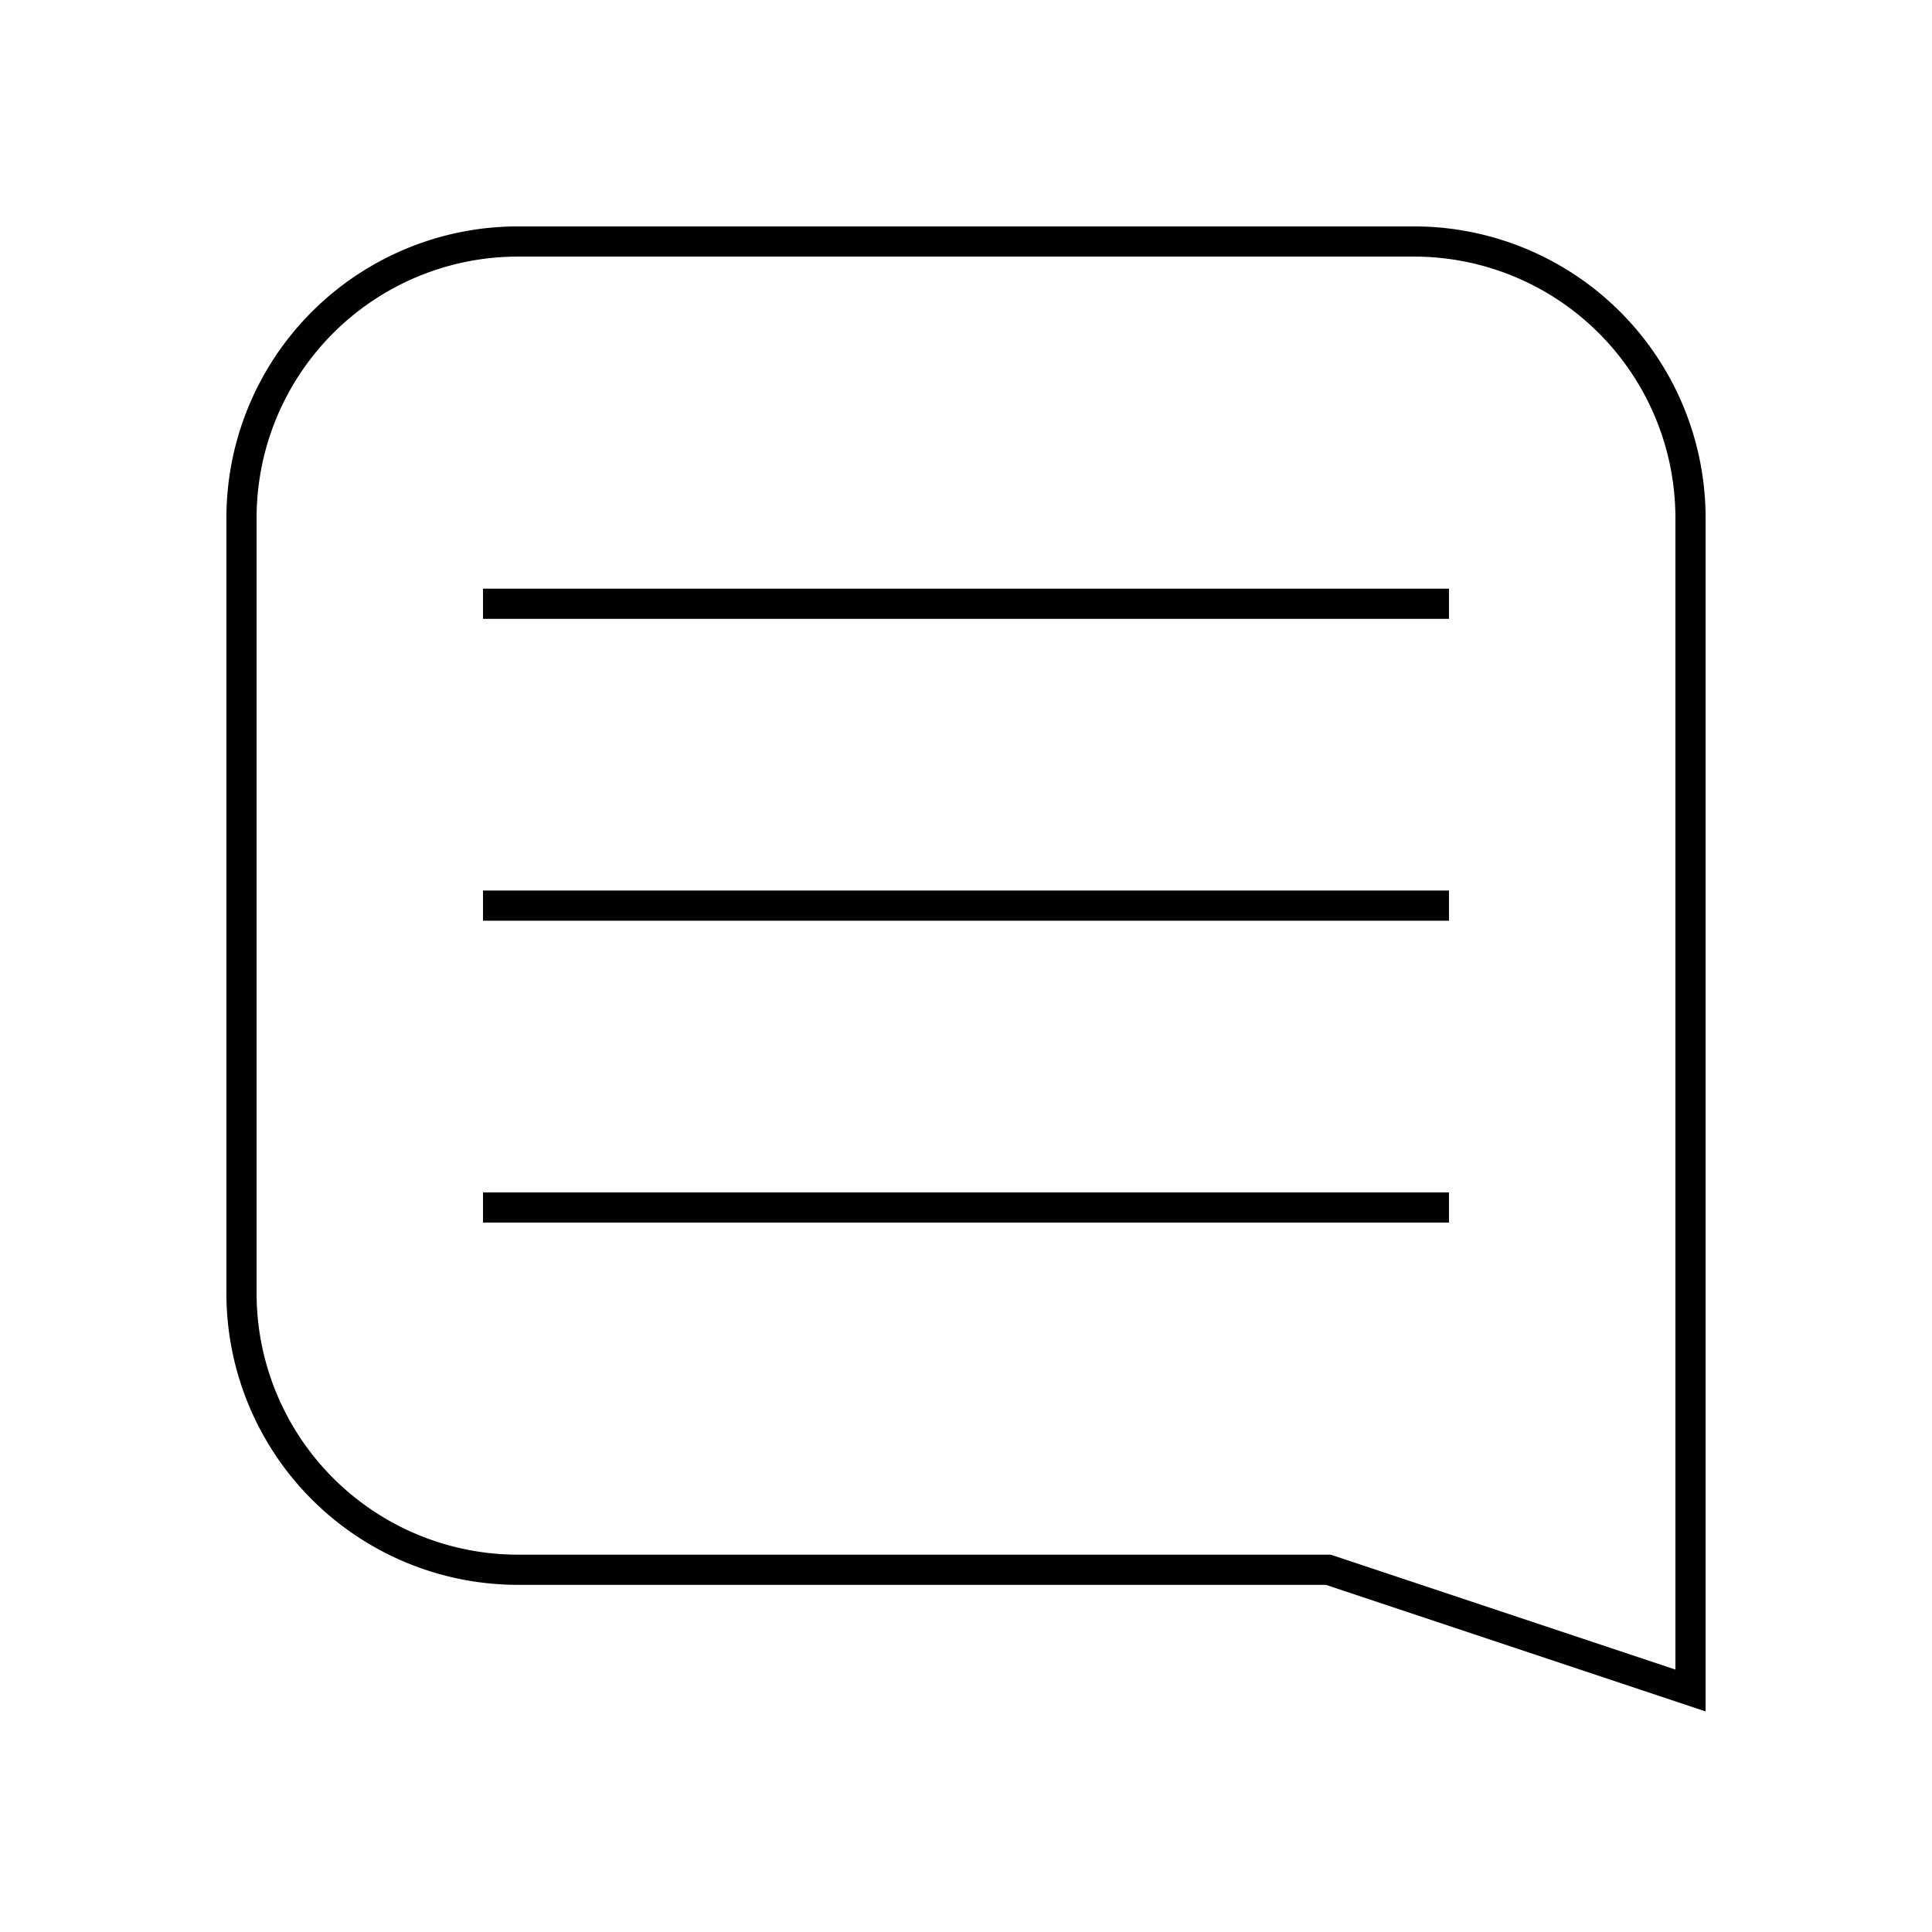
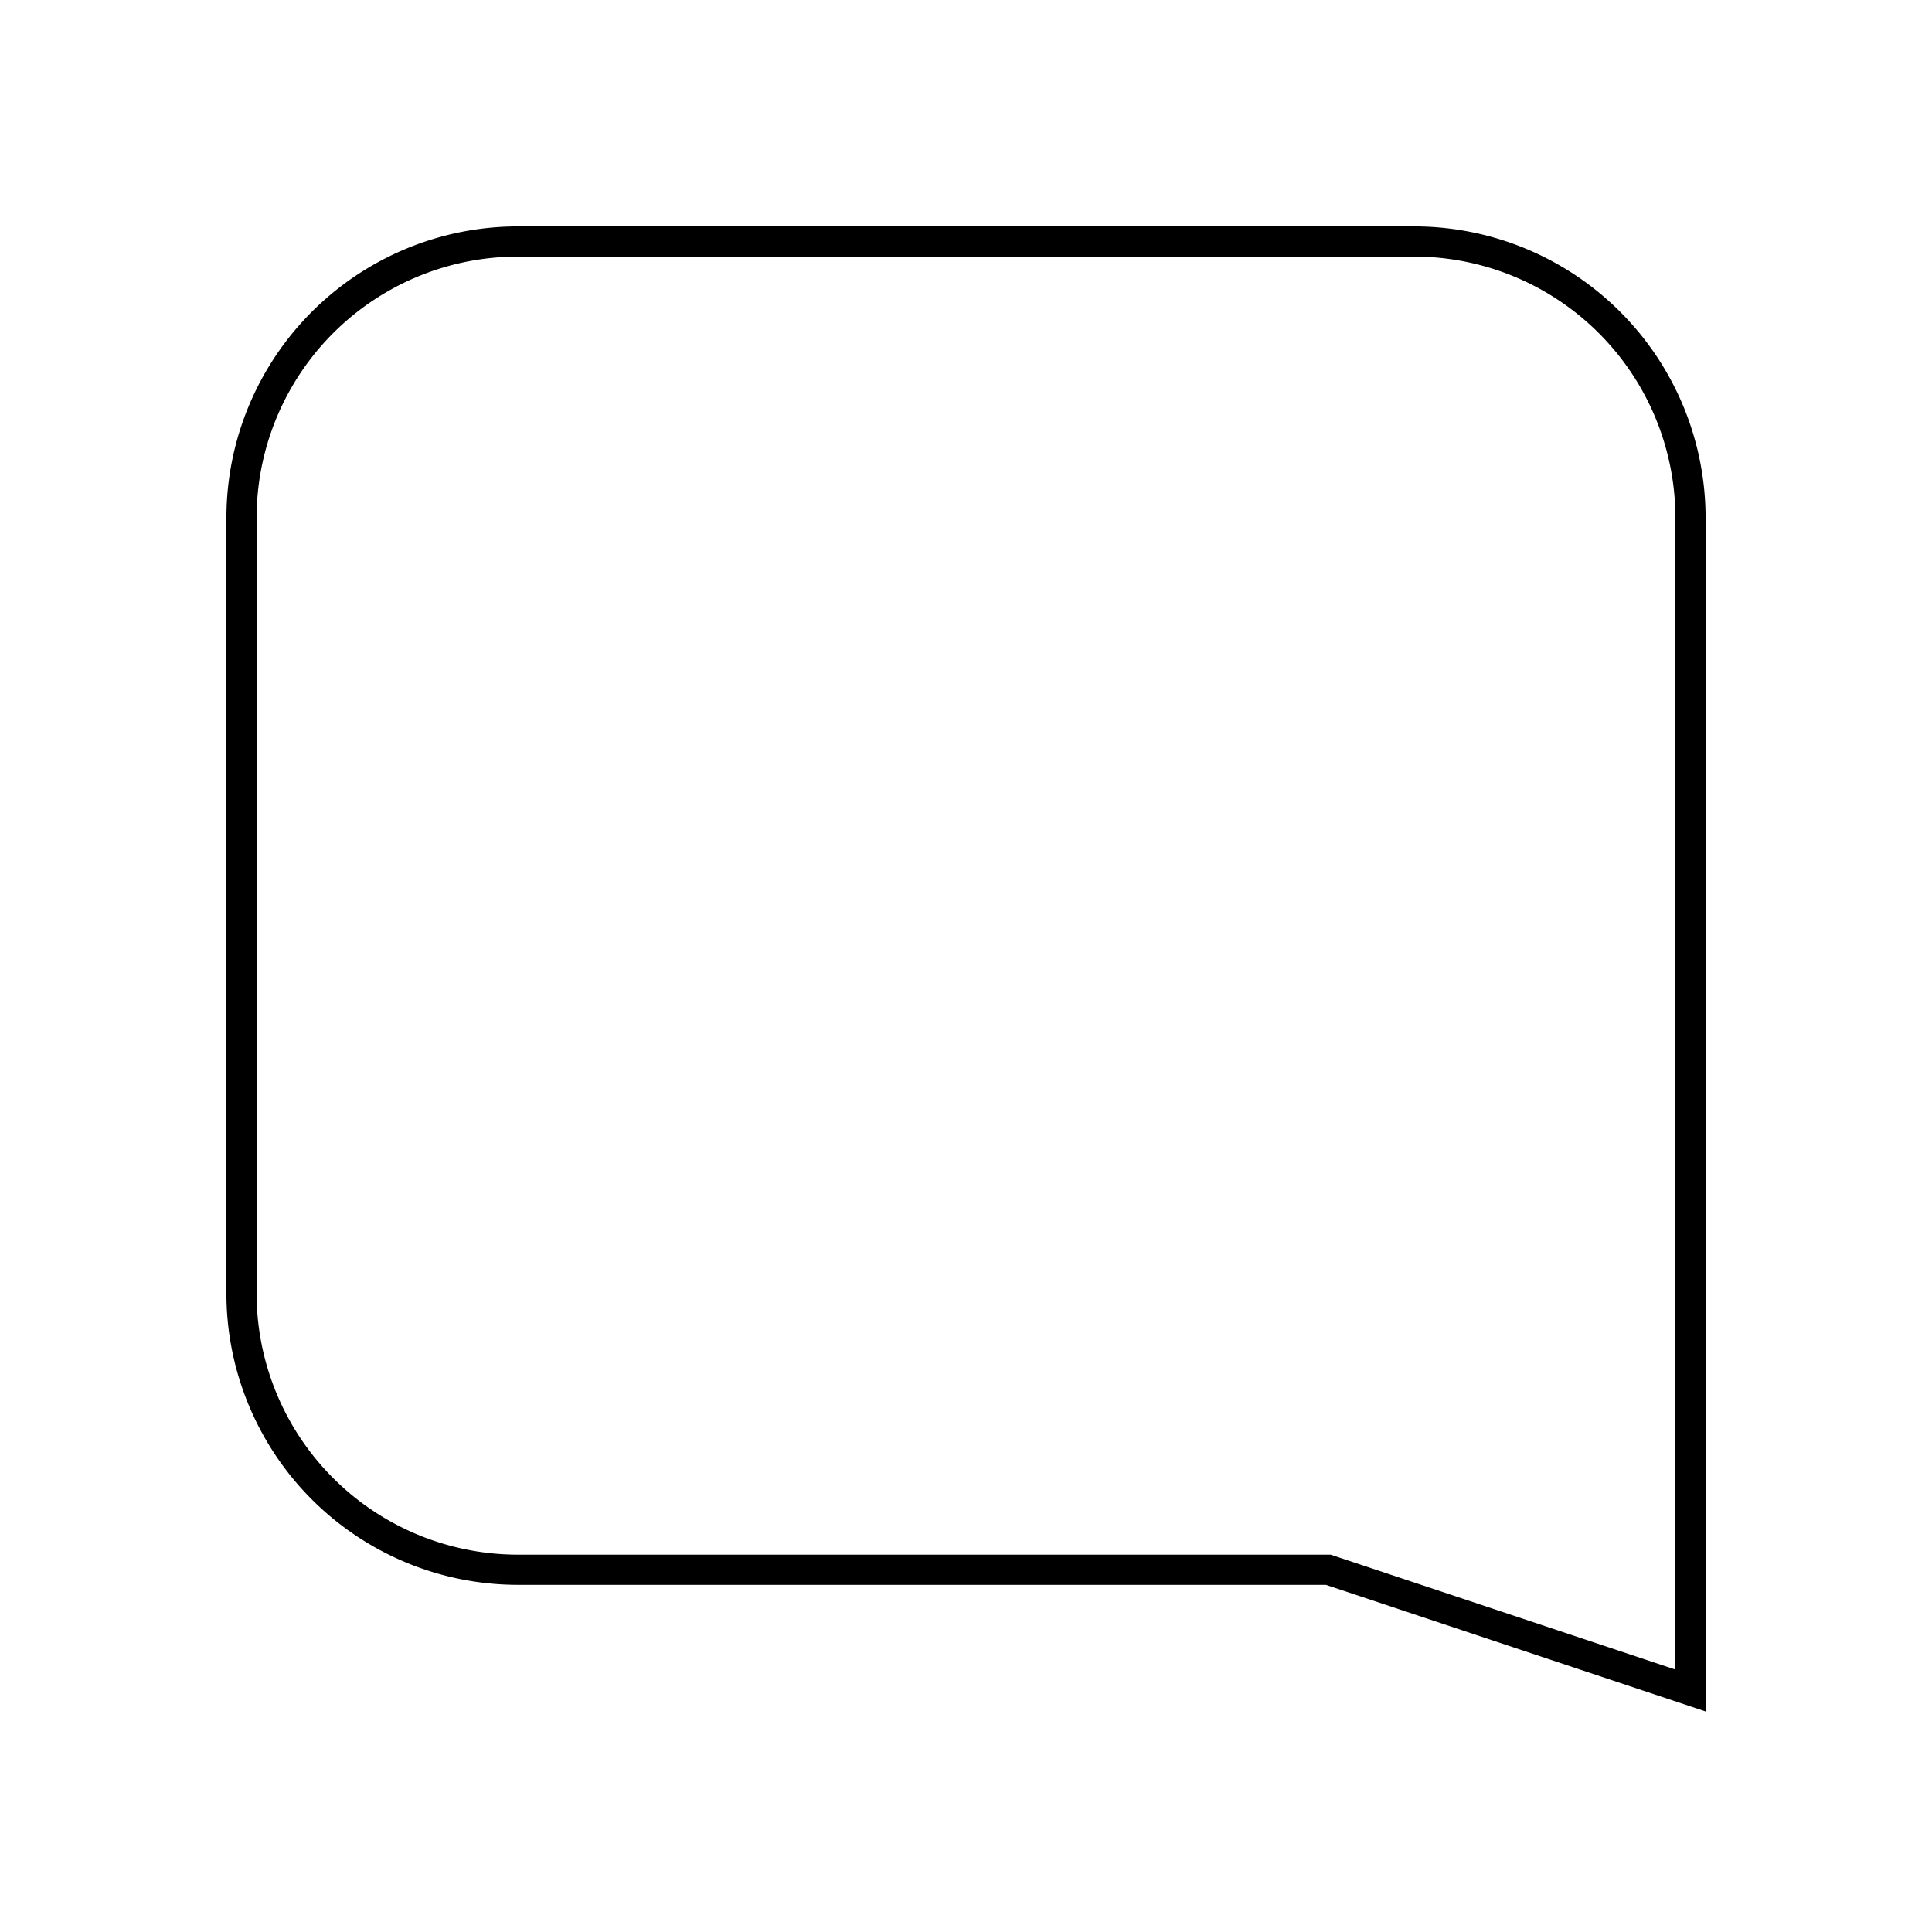
<svg xmlns="http://www.w3.org/2000/svg" stroke="#000000" fill="none" viewBox="0 0 64 64" height="800px" width="800px">
-   <line y2="20" x2="48" y1="20" x1="16" />
-   <line y2="30" x2="48" y1="30" x1="16" />
-   <line y2="40" x2="48" y1="40" x1="16" />
  <path d="m56 56-12-4H17.16A9.16 9.16 0 0 1 8 42.84V17.16A9.16 9.16 0 0 1 17.16 8h29.68A9.16 9.16 0 0 1 56 17.16z" />
</svg>